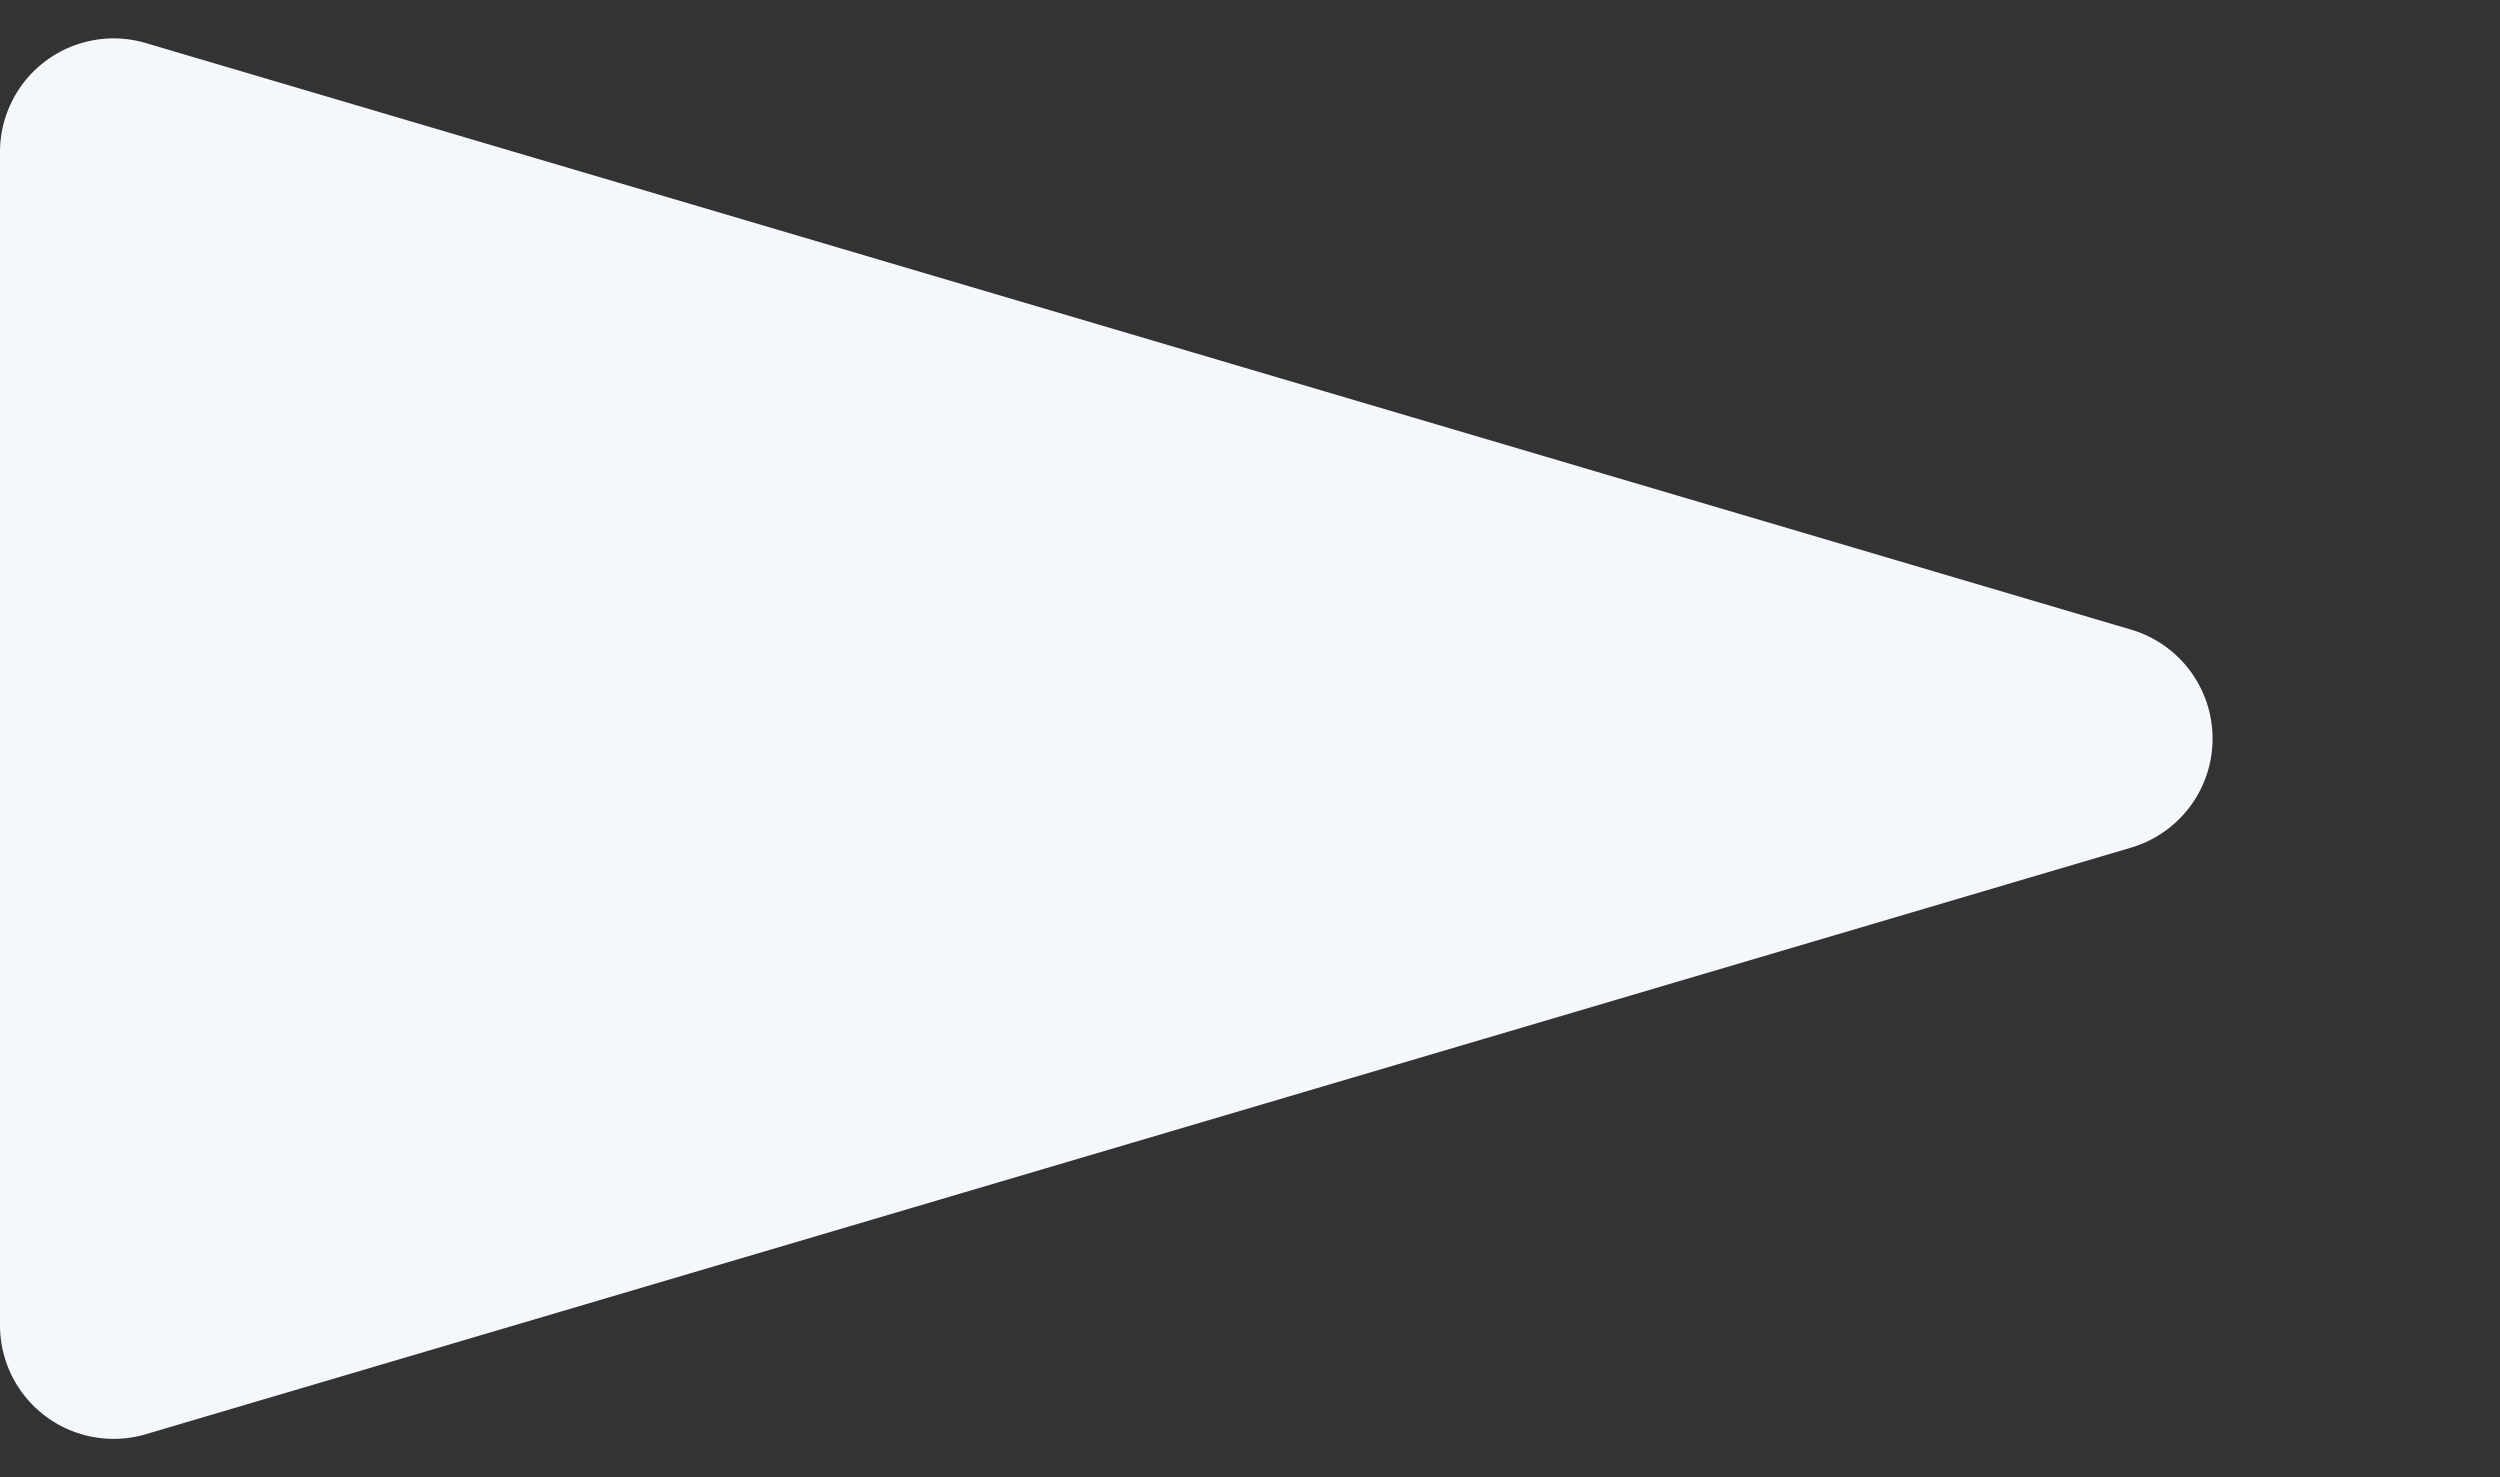
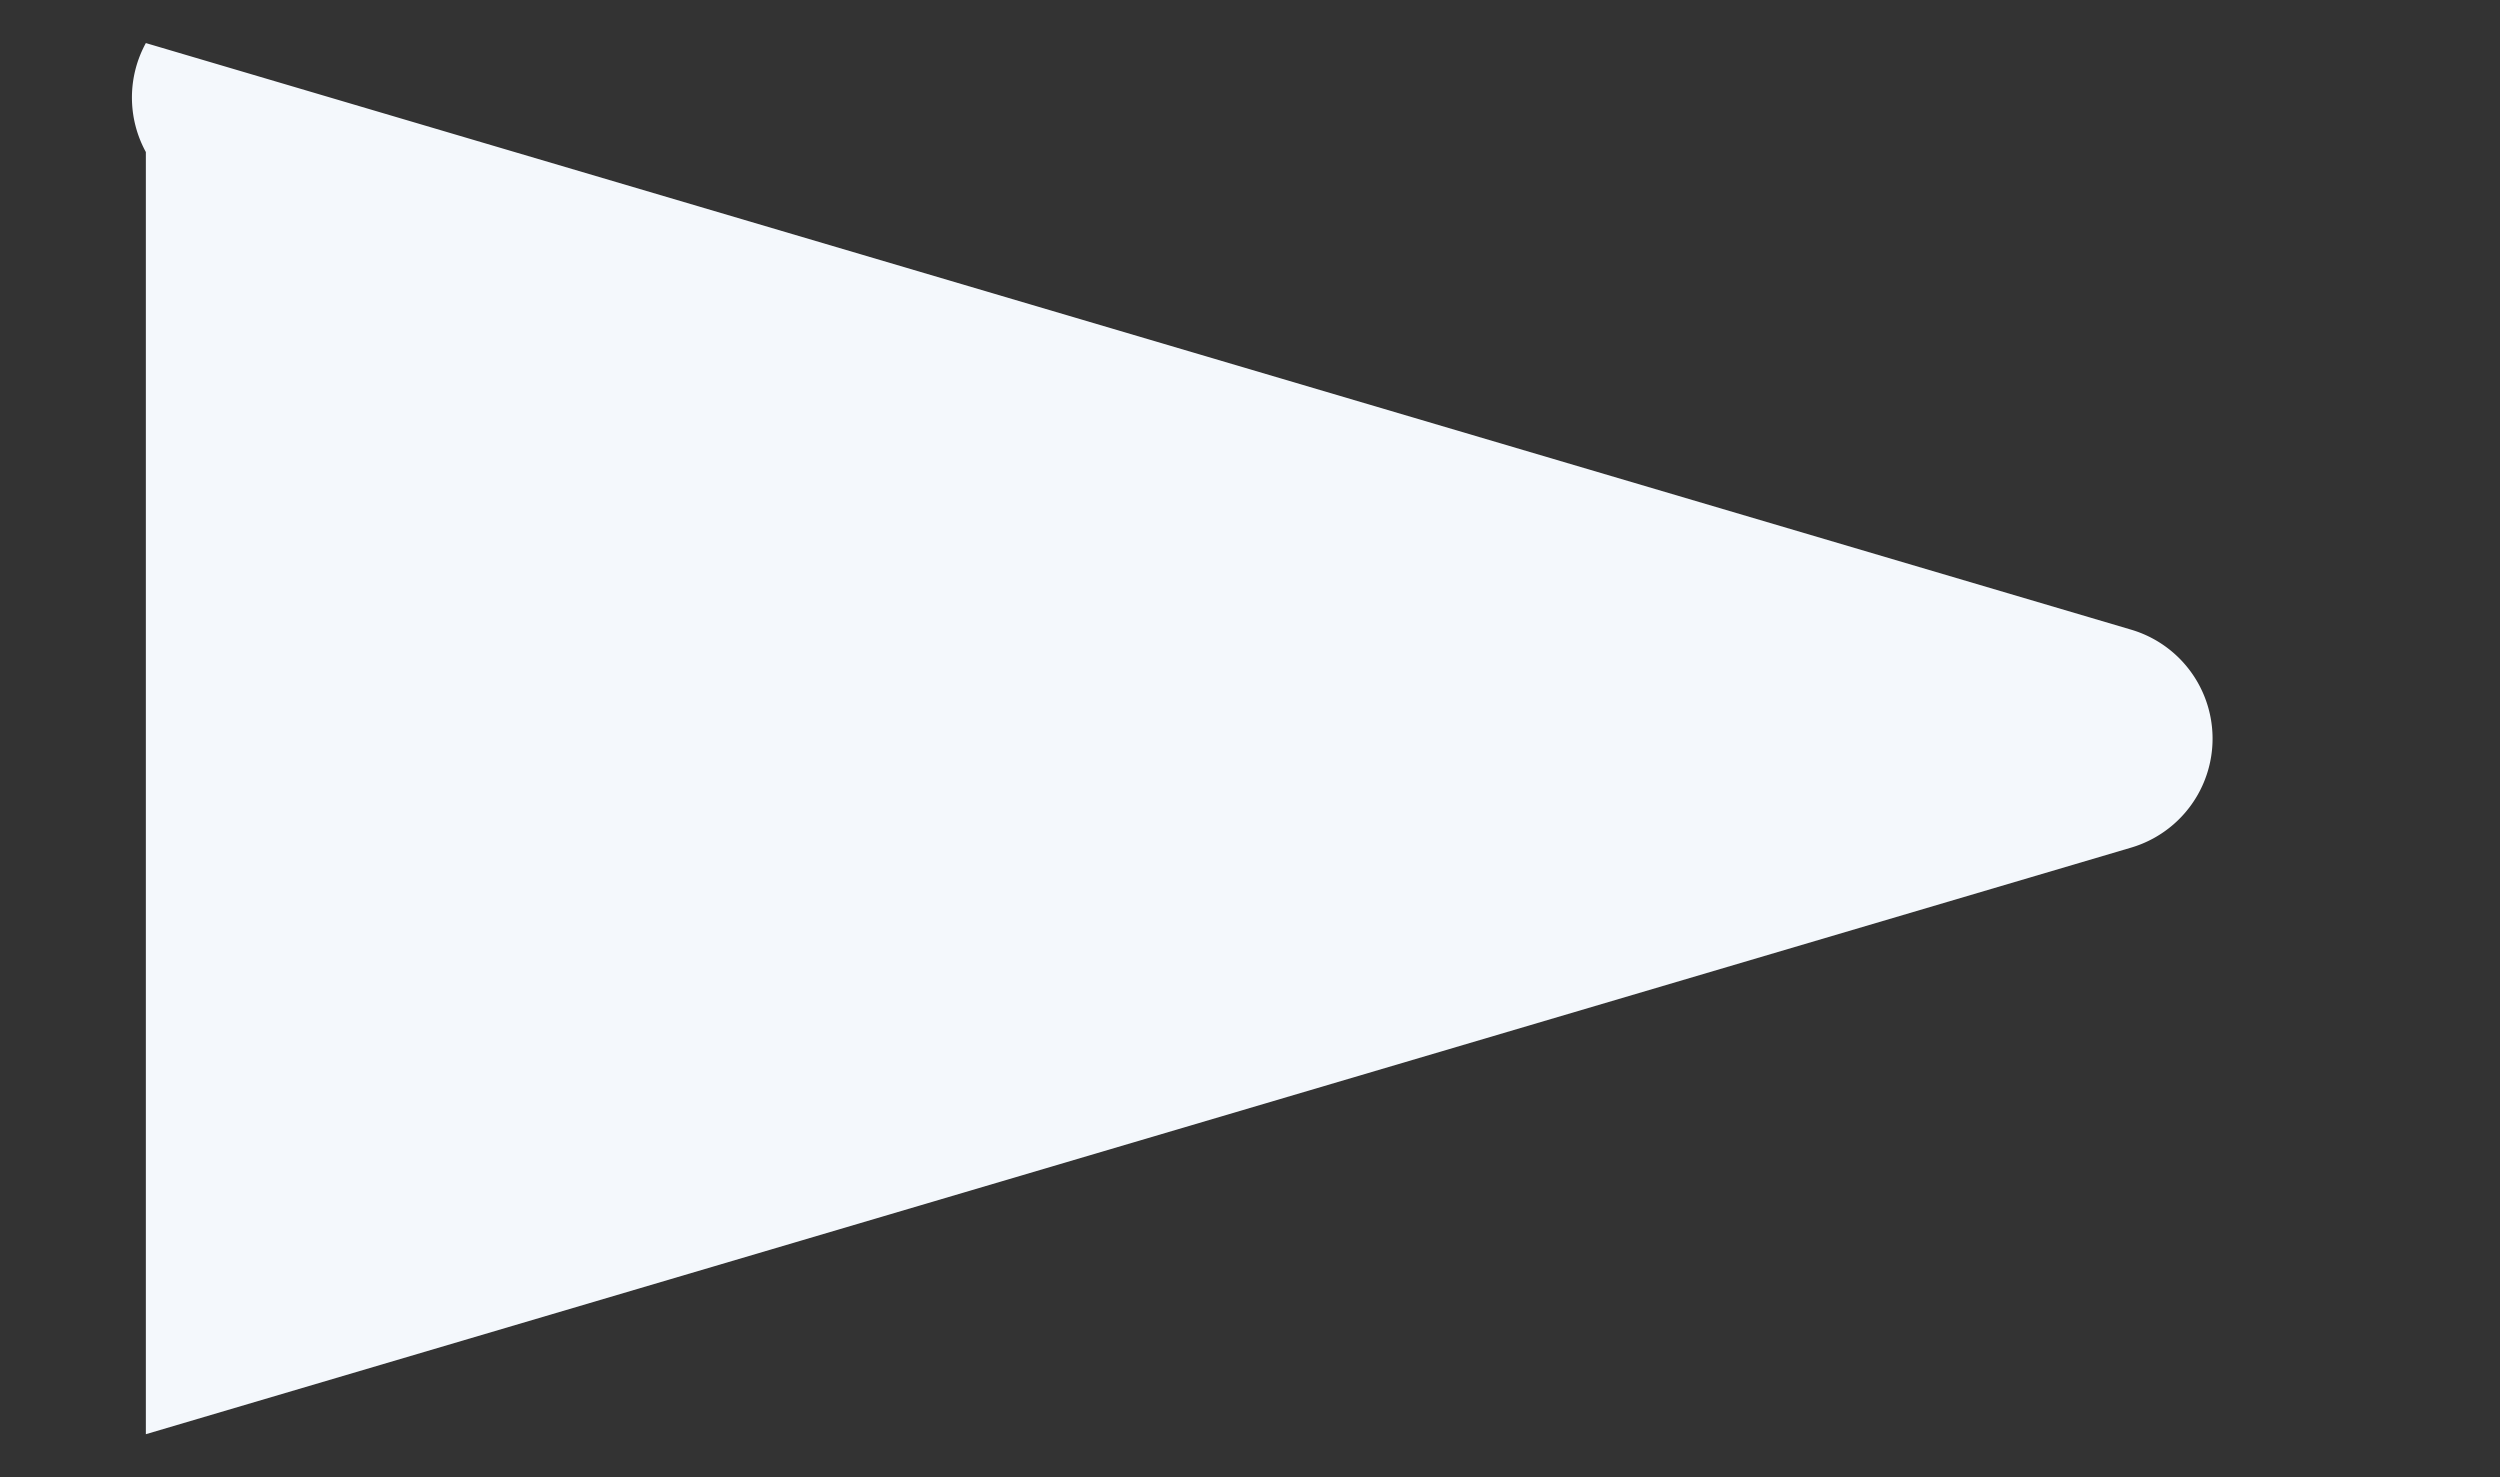
<svg xmlns="http://www.w3.org/2000/svg" width="44" height="26" viewBox="0 0 44 26">
  <rect x="0" y="0" width="44" height="26" fill="#333333" stroke="none" />
-   <path id="多角形_28" data-name="多角形 28" d="M11.082,6.492a2,2,0,0,1,3.836,0L25.242,41.433A2,2,0,0,1,23.324,44H2.676A2,2,0,0,1,.758,41.433Z" transform="translate(44) rotate(90)" fill="#f4f8fc" />
+   <path id="多角形_28" data-name="多角形 28" d="M11.082,6.492a2,2,0,0,1,3.836,0L25.242,41.433H2.676A2,2,0,0,1,.758,41.433Z" transform="translate(44) rotate(90)" fill="#f4f8fc" />
</svg>